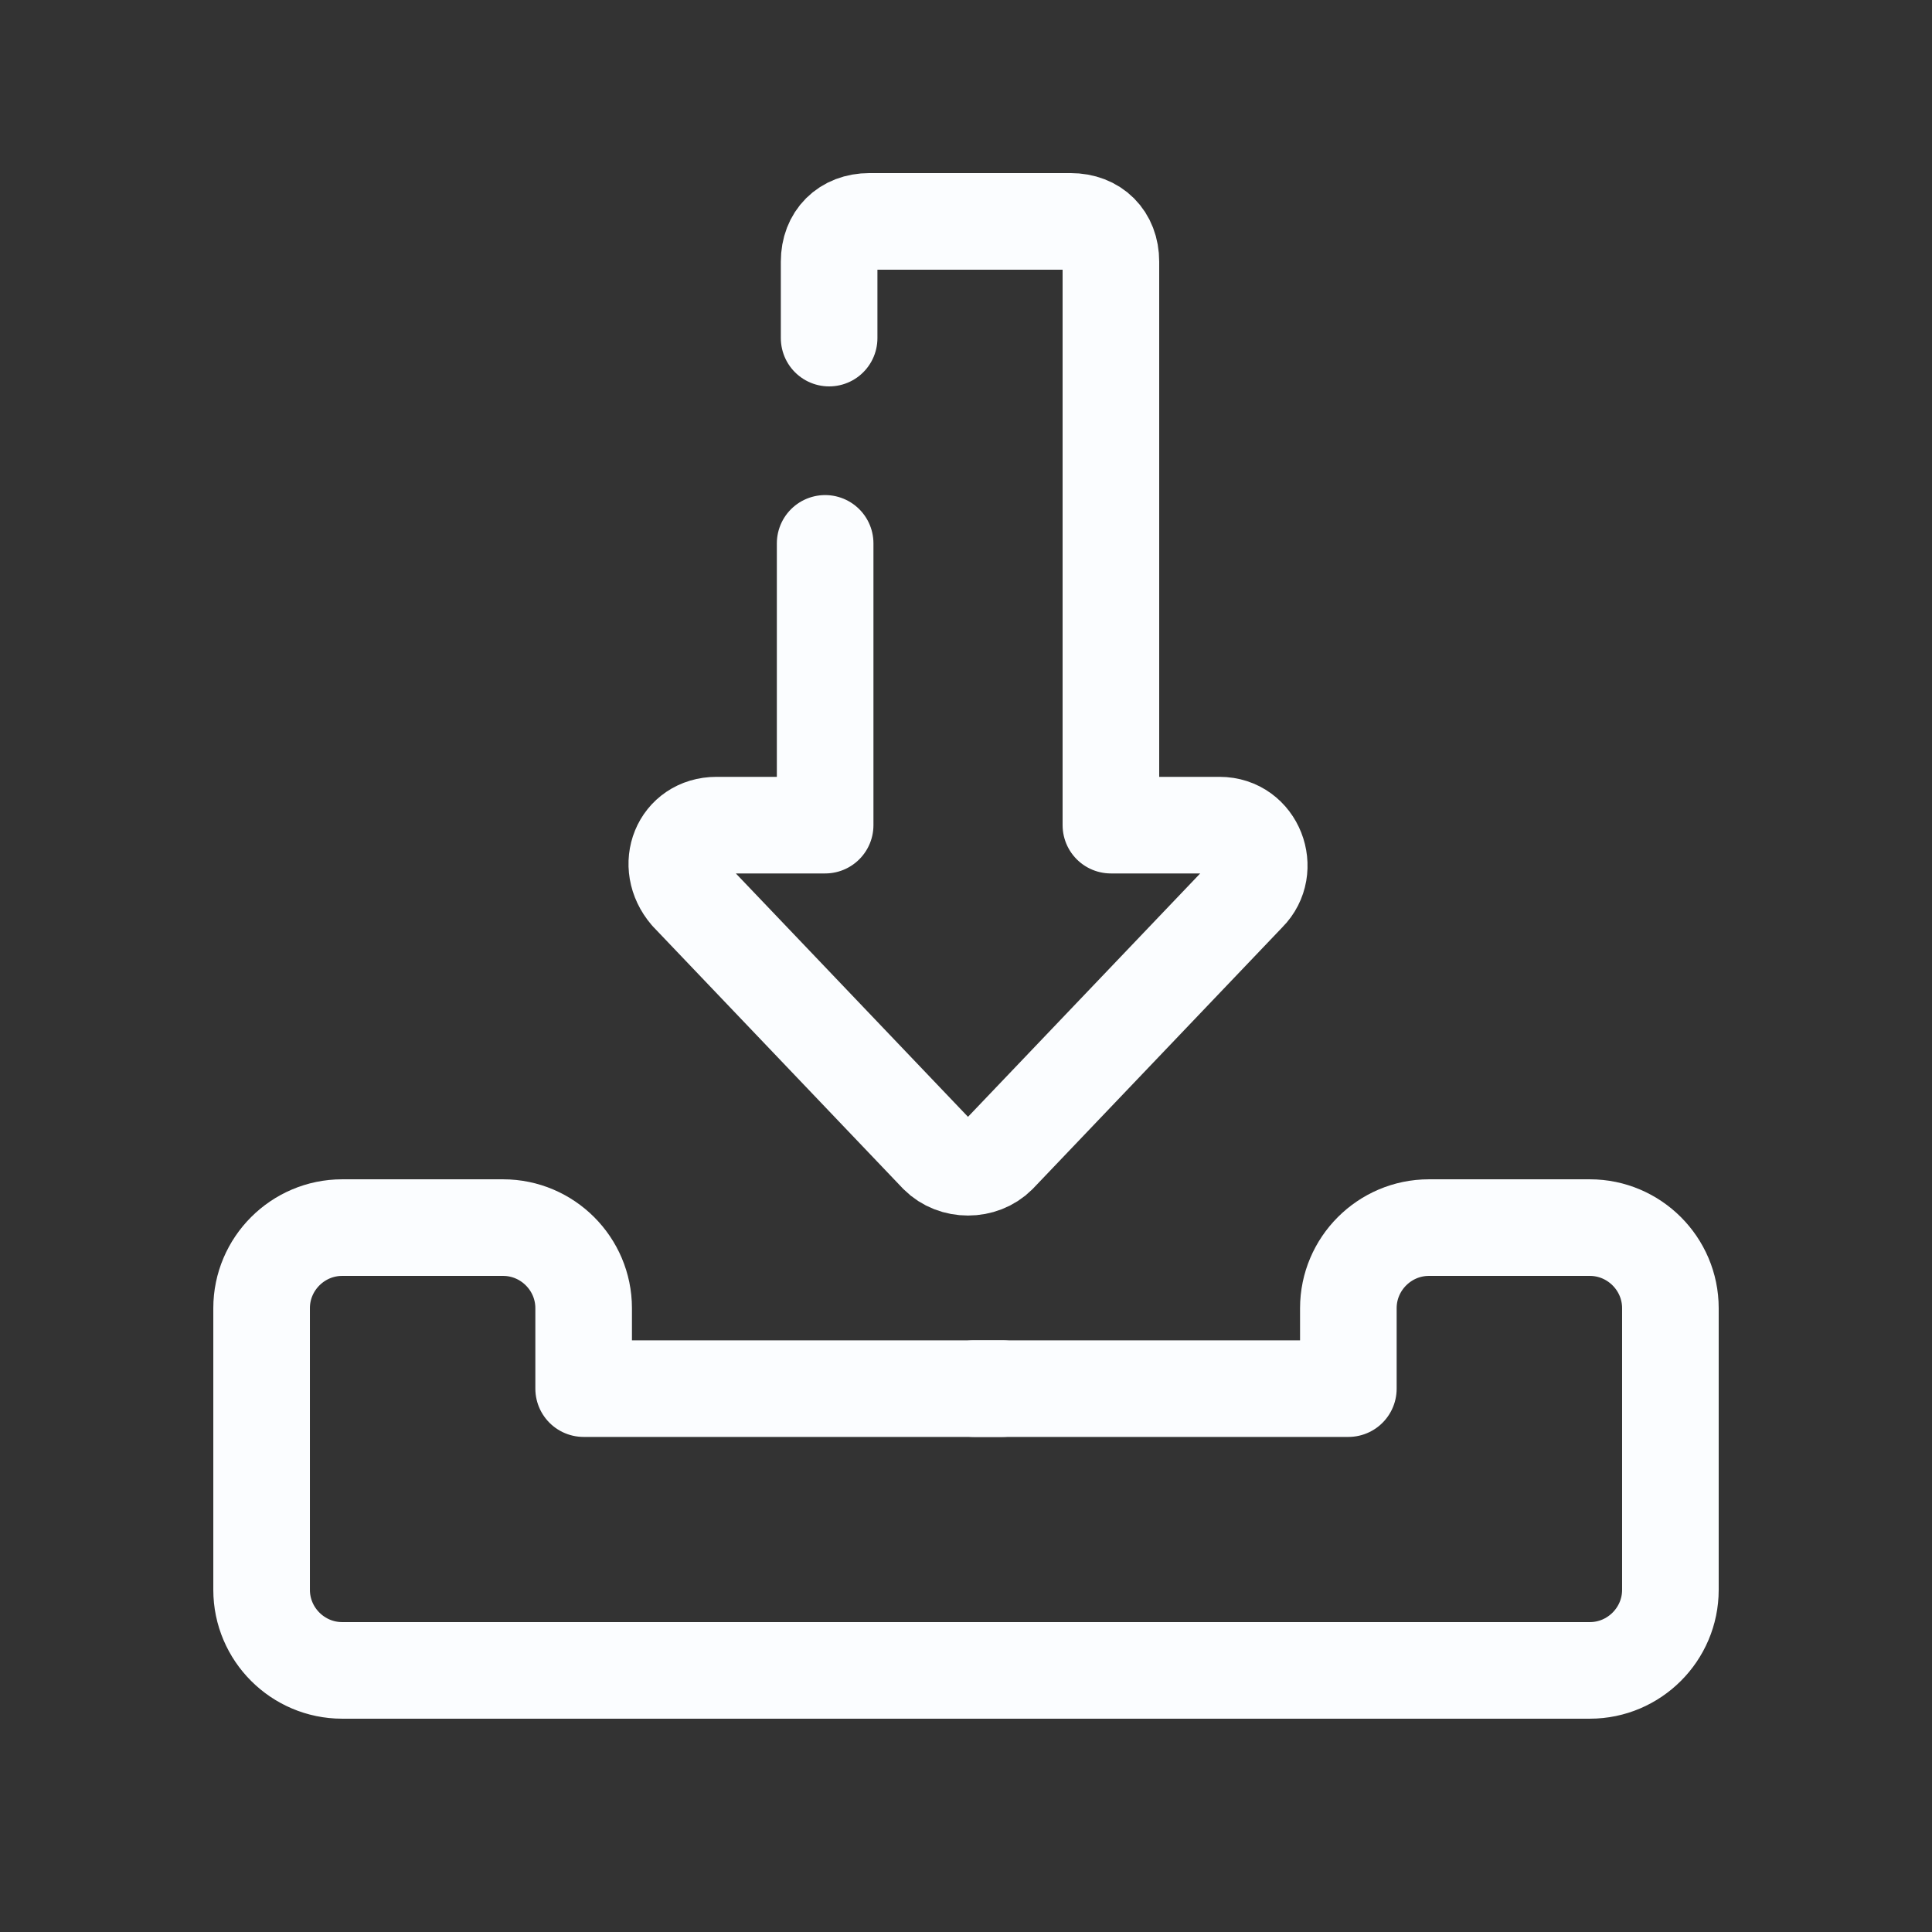
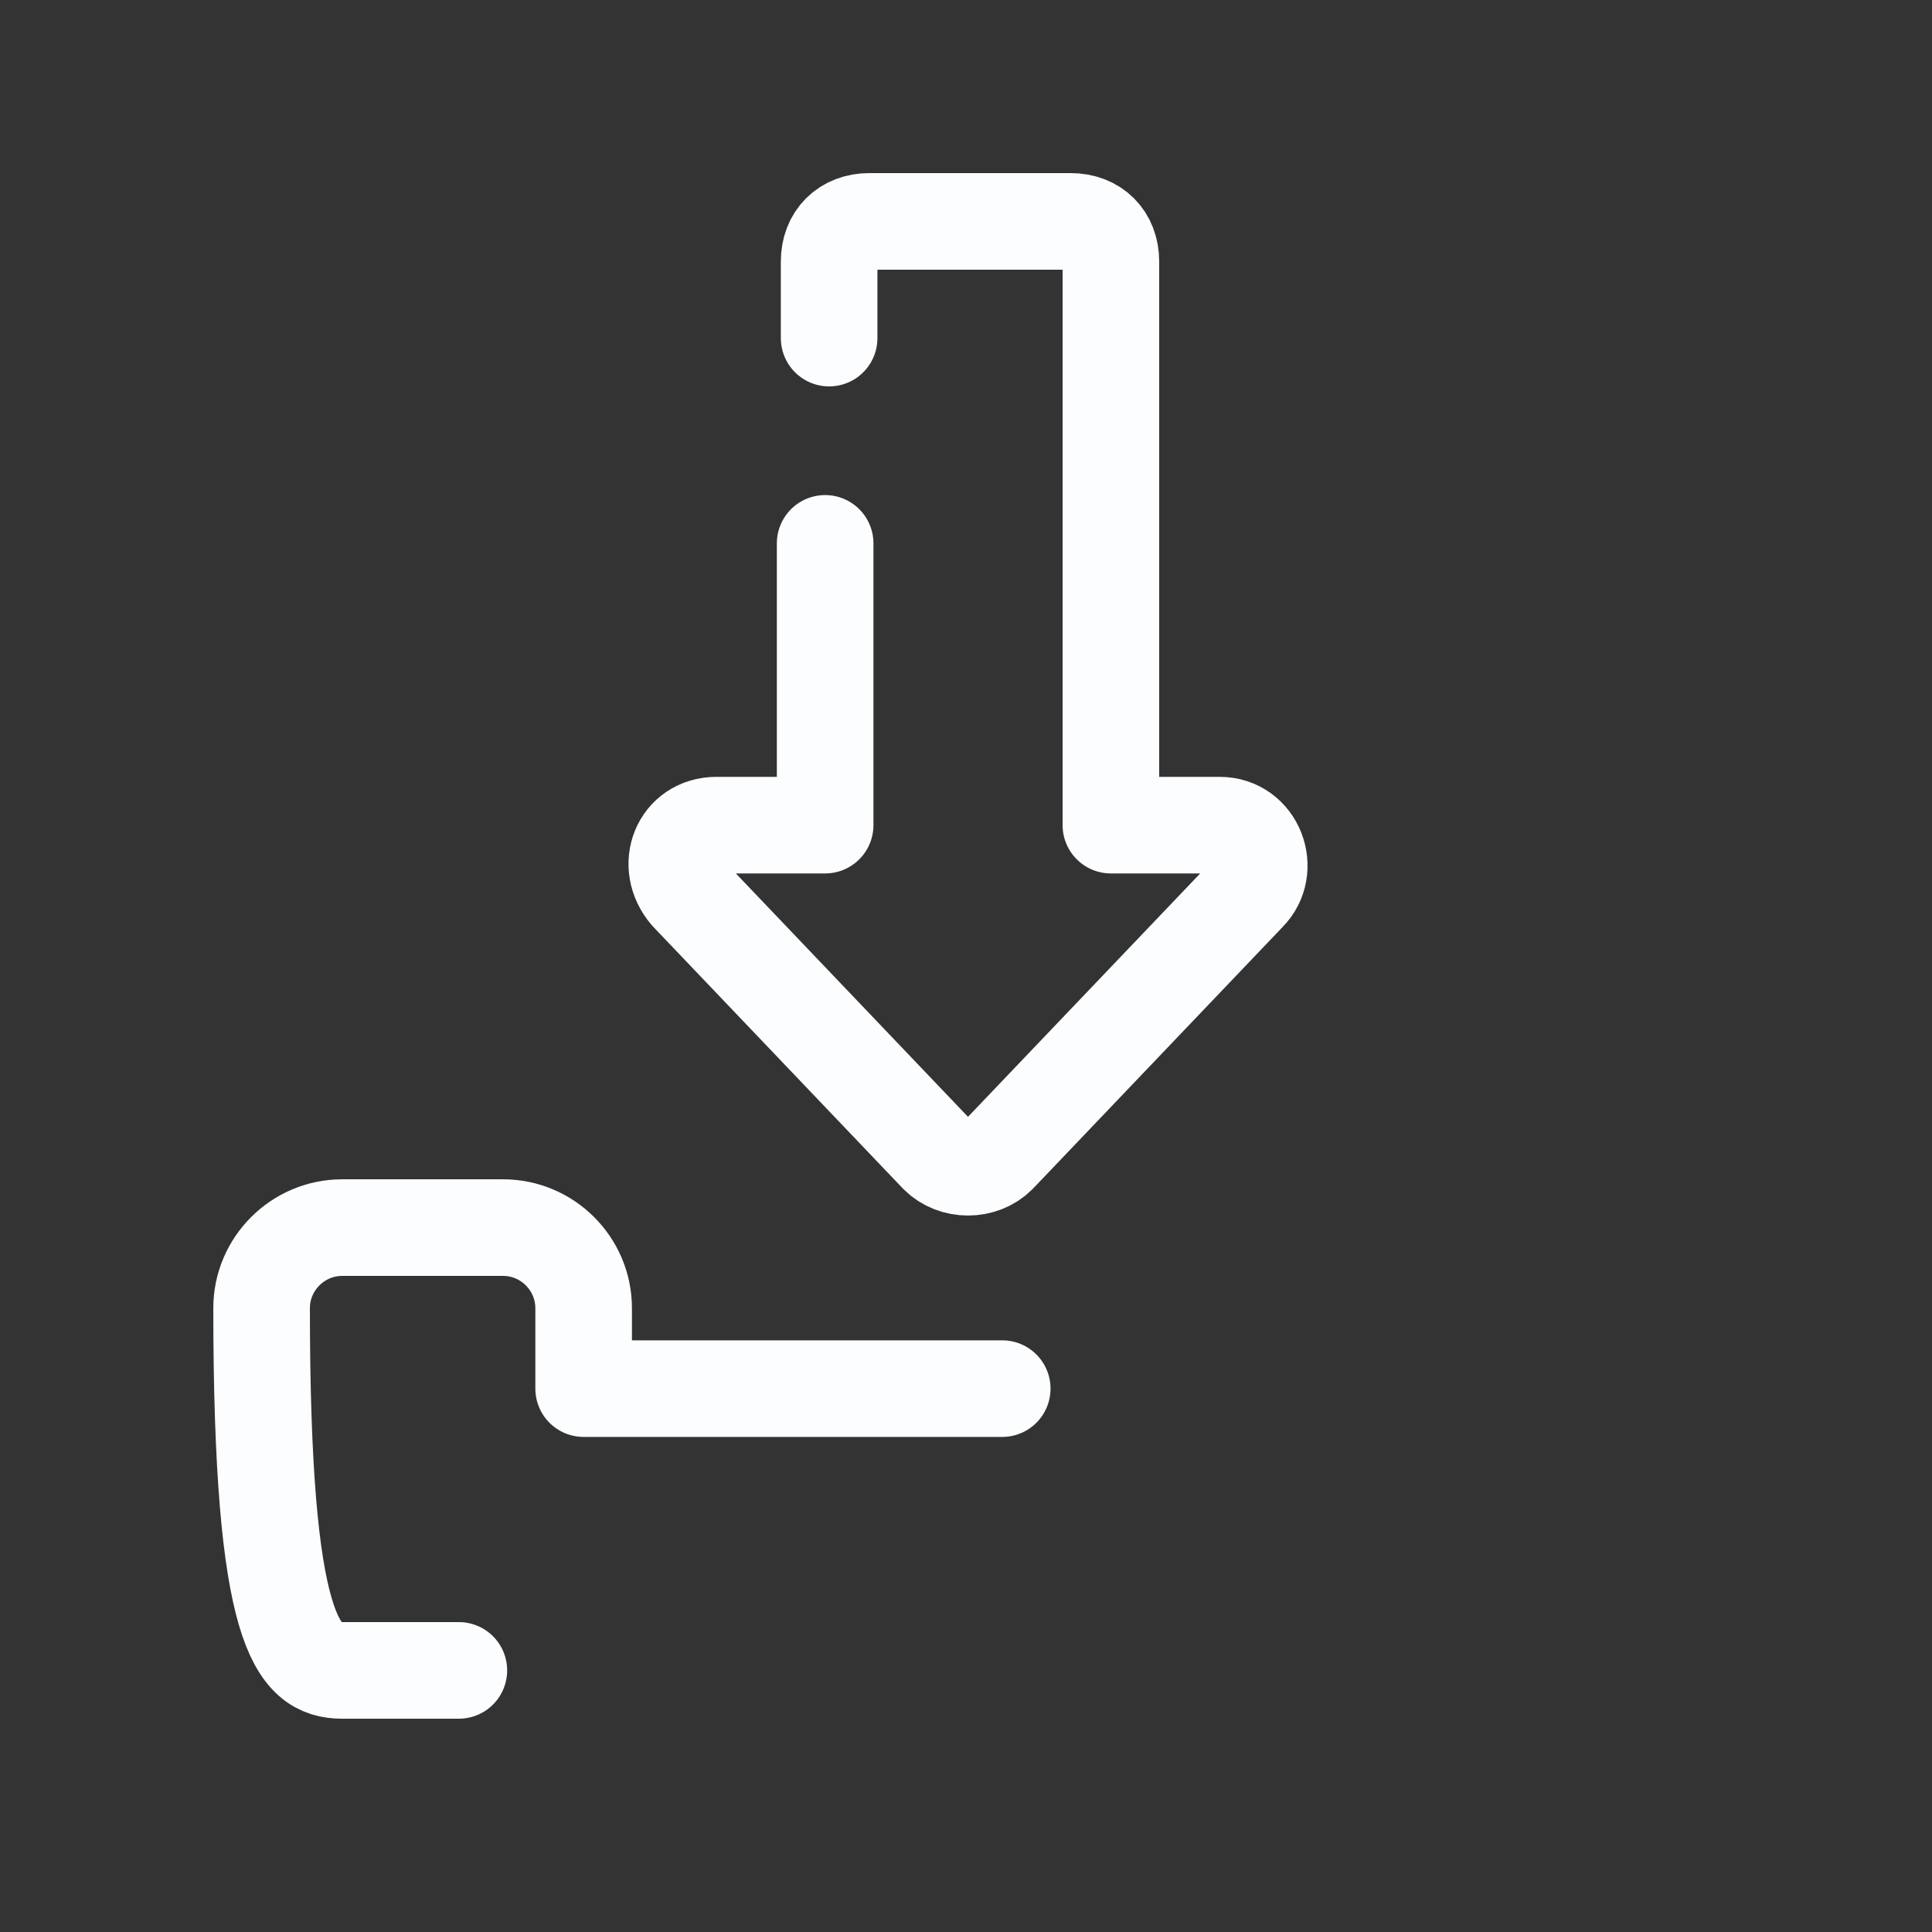
<svg xmlns="http://www.w3.org/2000/svg" width="32" height="32" viewBox="0 0 32 32" fill="none">
  <rect x="0" y="0" width="32" height="32" fill="#333333" stroke="none" />
-   <path d="M16.6 23H9.667V21.667C9.667 20.933 9.067 20.333 8.333 20.333H5.667C4.933 20.333 4.333 20.933 4.333 21.667V26.333C4.333 27.067 4.933 27.667 5.667 27.667H7.6" stroke="#FBFDFF" stroke-width="1.6" stroke-miterlimit="10" stroke-linecap="round" stroke-linejoin="round" />
-   <path d="M6.467 27.667H26.333C27.067 27.667 27.667 27.067 27.667 26.333V21.667C27.667 20.933 27.067 20.333 26.333 20.333H23.667C22.933 20.333 22.333 20.933 22.333 21.667V23H16.133" stroke="#FBFDFF" stroke-width="1.6" stroke-miterlimit="10" stroke-linecap="round" stroke-linejoin="round" />
+   <path d="M16.6 23H9.667V21.667C9.667 20.933 9.067 20.333 8.333 20.333H5.667C4.933 20.333 4.333 20.933 4.333 21.667C4.333 27.067 4.933 27.667 5.667 27.667H7.6" stroke="#FBFDFF" stroke-width="1.6" stroke-miterlimit="10" stroke-linecap="round" stroke-linejoin="round" />
  <path d="M13.667 9V13.667H11.867C11.267 13.667 11 14.333 11.4 14.8L15.533 19.133C15.8 19.4 16.267 19.4 16.533 19.133L20.667 14.8C21.067 14.4 20.8 13.667 20.2 13.667H18.4V4.333C18.4 3.933 18.133 3.667 17.733 3.667H14.4C14 3.667 13.733 3.933 13.733 4.333V5.6" stroke="#FBFDFF" stroke-width="1.6" stroke-miterlimit="10" stroke-linecap="round" stroke-linejoin="round" />
</svg>